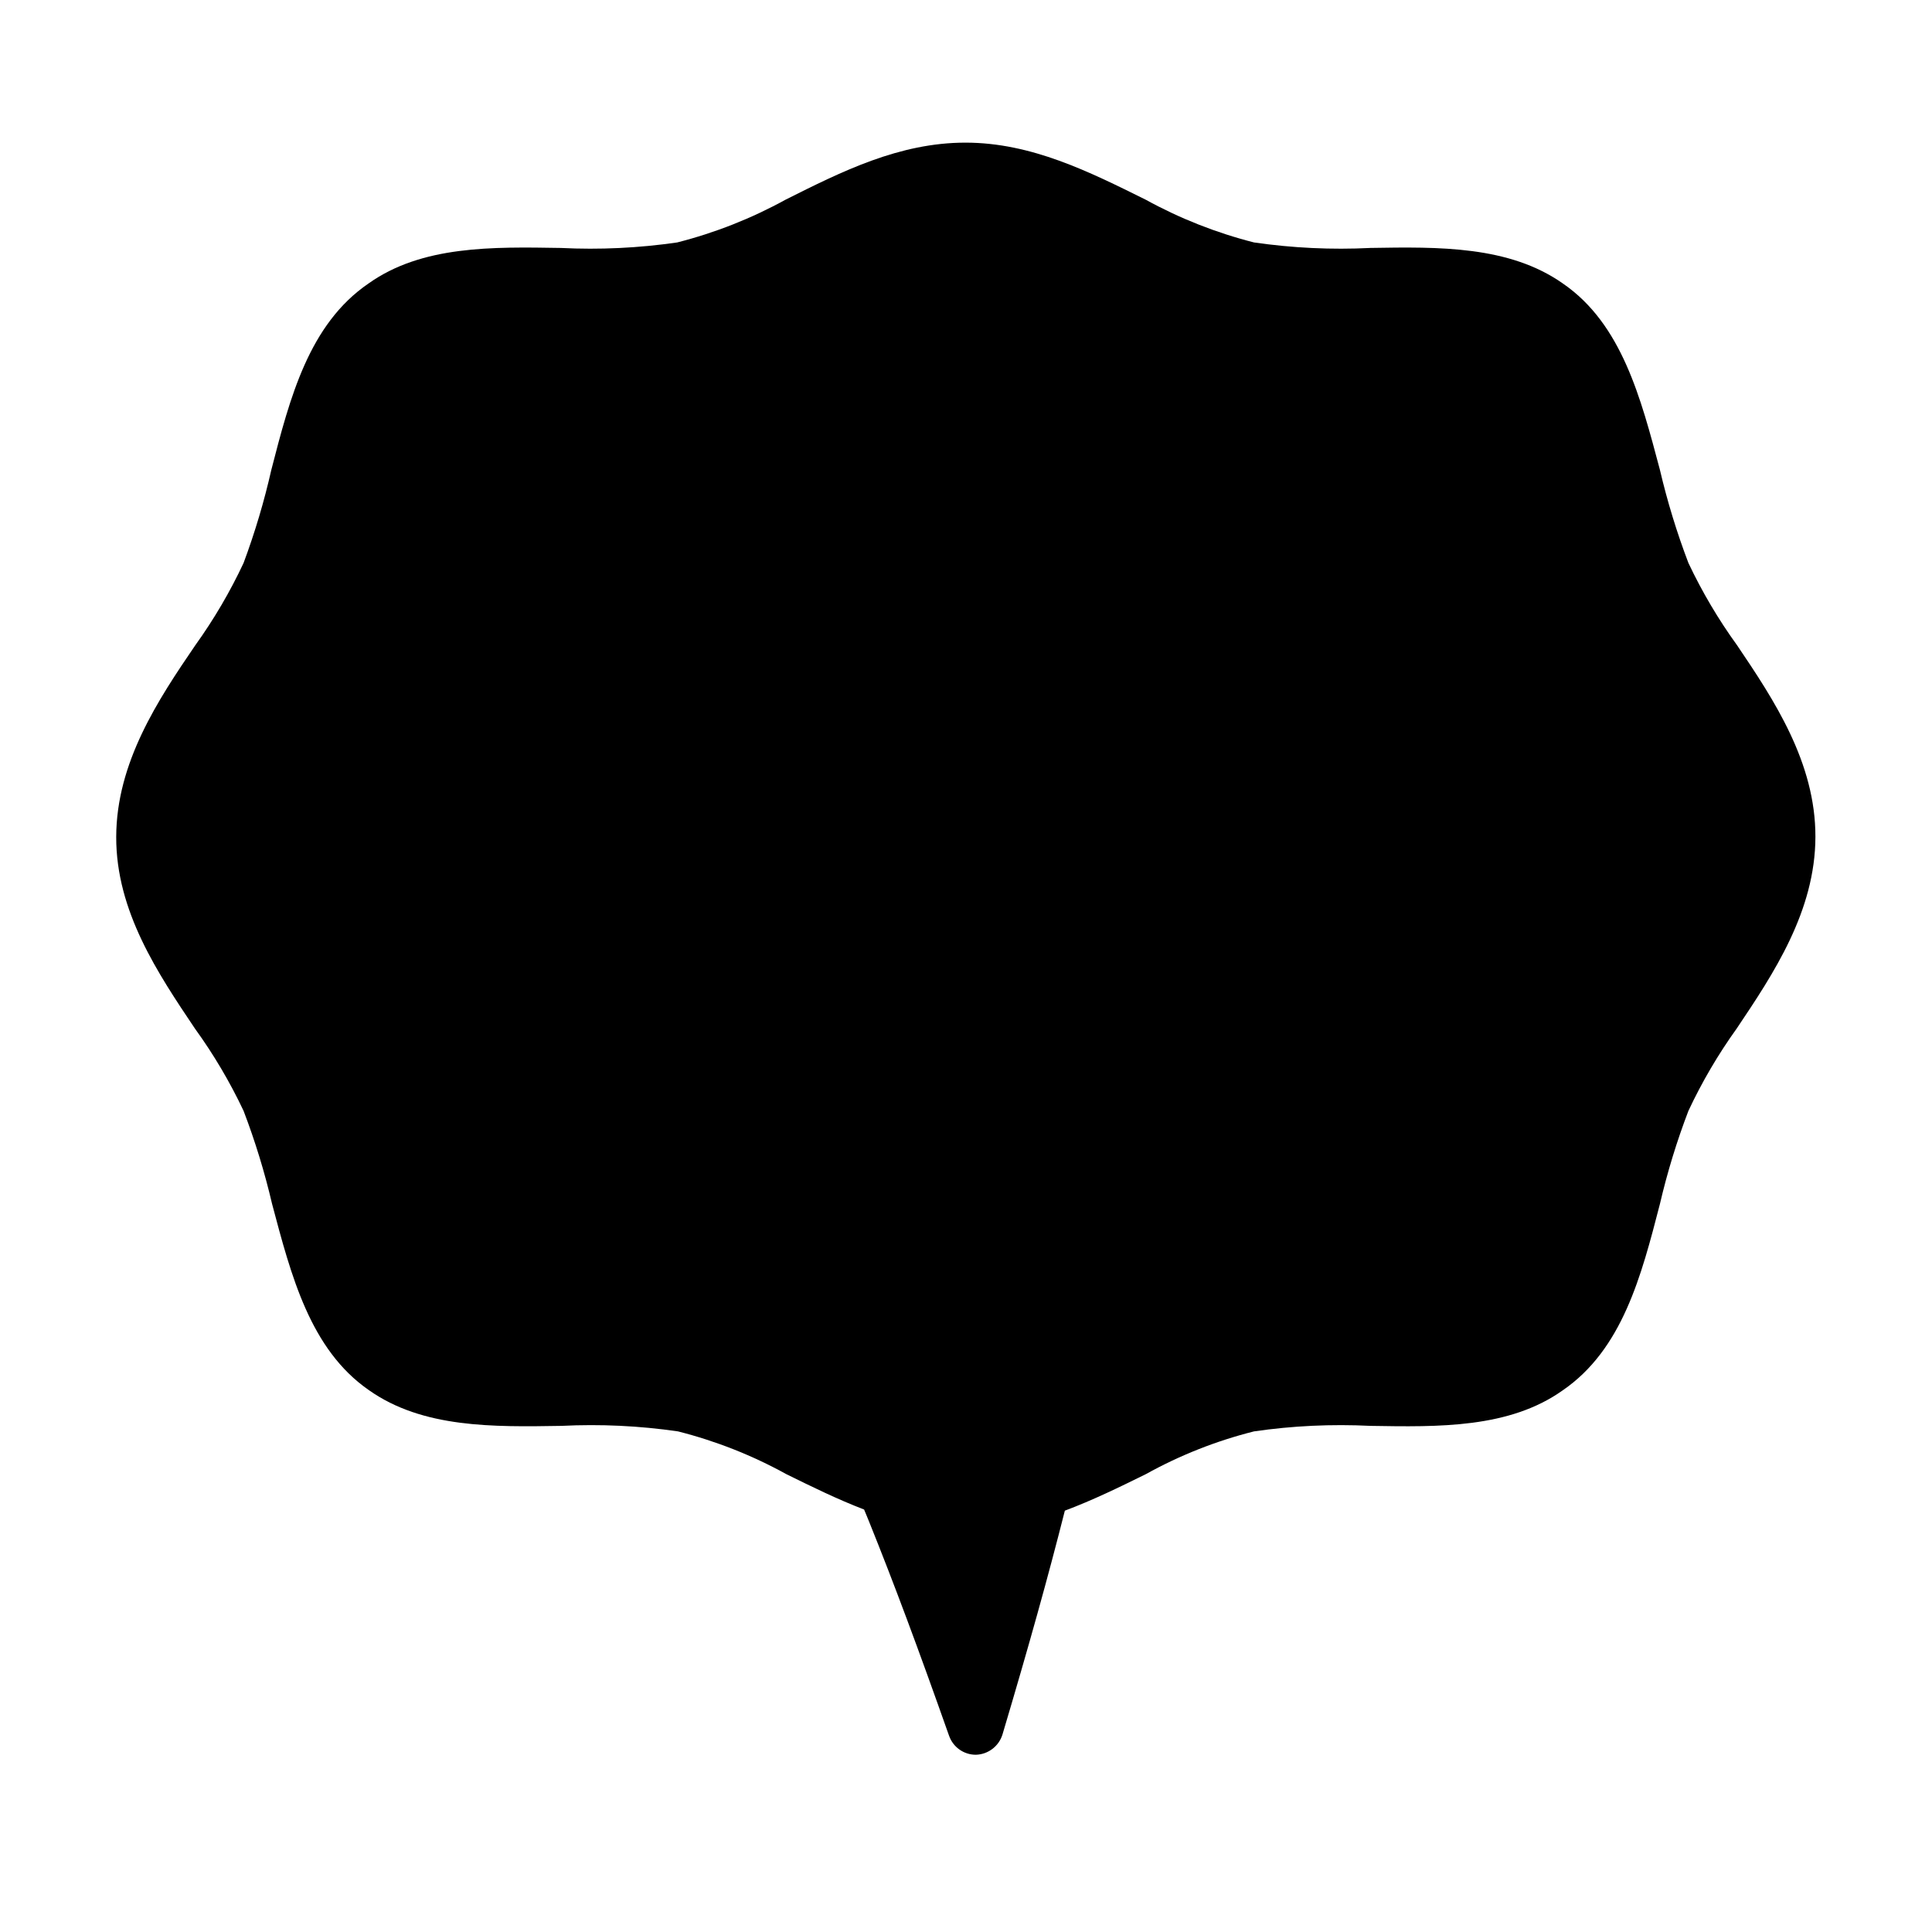
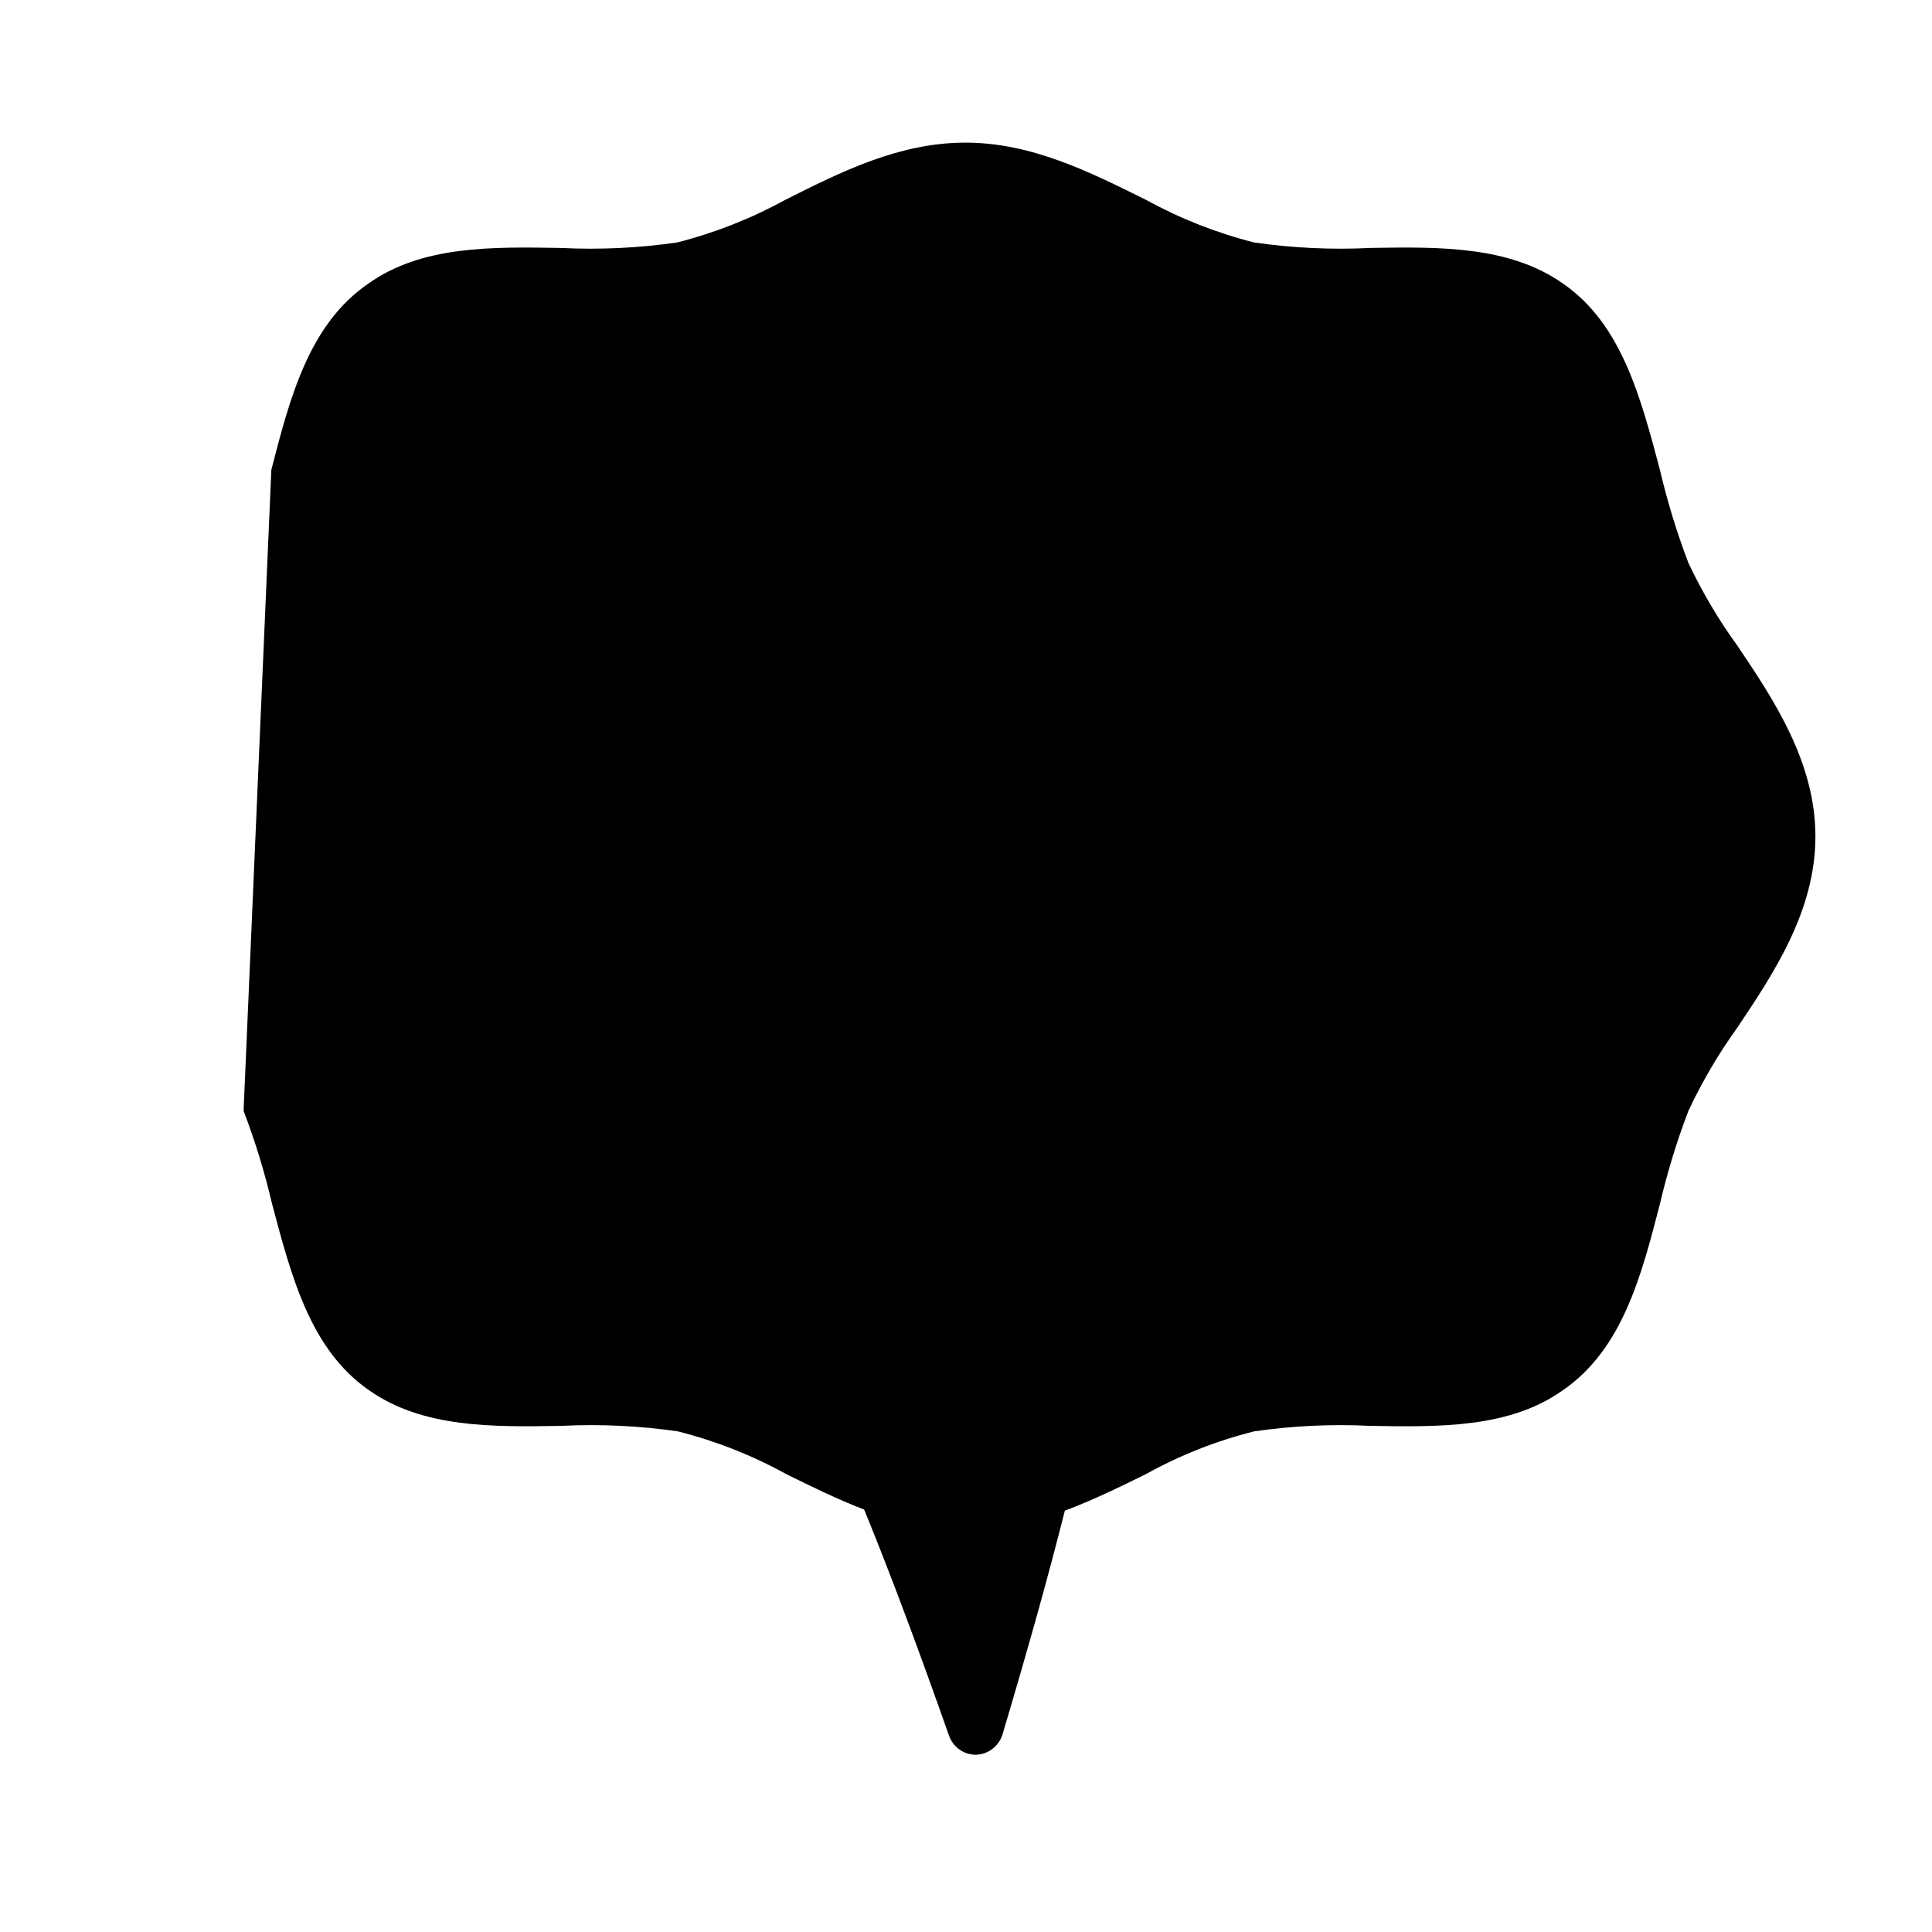
<svg xmlns="http://www.w3.org/2000/svg" fill="#000000" width="800px" height="800px" version="1.1" viewBox="144 144 512 512">
-   <path d="m208.55 438.39c3.074 8.047 5.598 16.293 7.559 24.684 5.039 18.941 10.078 38.543 25.645 49.324 14.258 10.078 32.949 9.773 51.035 9.473 10.316-0.516 20.66-0.023 30.883 1.461 10.016 2.535 19.668 6.344 28.715 11.336 6.648 3.273 13.504 6.648 20.605 9.371 0.453 1.109 0.957 2.266 1.41 3.426 6.5 16.121 13 33.555 21.109 56.527h0.004c1.051 3.019 3.902 5.043 7.102 5.035 3.266-0.094 6.106-2.266 7.055-5.391 7.055-23.68 12.141-41.969 16.523-59.297 7.406-2.769 14.508-6.246 21.461-9.672h0.004c9.02-5.012 18.656-8.82 28.664-11.336 10.223-1.484 20.566-1.973 30.887-1.461 18.035 0.301 36.777 0.656 50.934-9.422 15.77-10.832 20.809-30.23 25.746-49.375 1.957-8.391 4.481-16.637 7.555-24.684 3.586-7.652 7.867-14.957 12.797-21.816 9.773-14.559 20.809-31.086 20.859-50.785 0.051-19.699-10.984-36.324-20.758-50.785-4.965-6.856-9.281-14.16-12.898-21.812-3.066-8.051-5.59-16.301-7.555-24.688-5.039-18.941-10.078-38.594-25.645-49.324-14.258-10.078-32.949-9.773-51.086-9.473v0.004c-10.301 0.512-20.629 0.02-30.836-1.461-10.012-2.547-19.664-6.356-28.715-11.336-14.863-7.356-30.23-15.113-47.762-15.113s-32.797 7.656-47.66 15.113c-9.055 4.981-18.703 8.789-28.719 11.336-10.207 1.48-20.531 1.973-30.832 1.461-18.137-0.301-36.828-0.656-50.984 9.422-15.77 10.781-20.809 30.23-25.746 49.375v-0.004c-1.898 8.383-4.356 16.633-7.356 24.688-3.582 7.648-7.867 14.953-12.797 21.812-9.875 14.461-20.906 31.086-20.957 50.785-0.051 19.699 11.082 36.227 20.855 50.785 4.965 6.856 9.281 14.16 12.898 21.816z" />
+   <path d="m208.55 438.39c3.074 8.047 5.598 16.293 7.559 24.684 5.039 18.941 10.078 38.543 25.645 49.324 14.258 10.078 32.949 9.773 51.035 9.473 10.316-0.516 20.66-0.023 30.883 1.461 10.016 2.535 19.668 6.344 28.715 11.336 6.648 3.273 13.504 6.648 20.605 9.371 0.453 1.109 0.957 2.266 1.41 3.426 6.5 16.121 13 33.555 21.109 56.527h0.004c1.051 3.019 3.902 5.043 7.102 5.035 3.266-0.094 6.106-2.266 7.055-5.391 7.055-23.68 12.141-41.969 16.523-59.297 7.406-2.769 14.508-6.246 21.461-9.672h0.004c9.02-5.012 18.656-8.82 28.664-11.336 10.223-1.484 20.566-1.973 30.887-1.461 18.035 0.301 36.777 0.656 50.934-9.422 15.77-10.832 20.809-30.23 25.746-49.375 1.957-8.391 4.481-16.637 7.555-24.684 3.586-7.652 7.867-14.957 12.797-21.816 9.773-14.559 20.809-31.086 20.859-50.785 0.051-19.699-10.984-36.324-20.758-50.785-4.965-6.856-9.281-14.16-12.898-21.812-3.066-8.051-5.59-16.301-7.555-24.688-5.039-18.941-10.078-38.594-25.645-49.324-14.258-10.078-32.949-9.773-51.086-9.473v0.004c-10.301 0.512-20.629 0.02-30.836-1.461-10.012-2.547-19.664-6.356-28.715-11.336-14.863-7.356-30.23-15.113-47.762-15.113s-32.797 7.656-47.66 15.113c-9.055 4.981-18.703 8.789-28.719 11.336-10.207 1.48-20.531 1.973-30.832 1.461-18.137-0.301-36.828-0.656-50.984 9.422-15.77 10.781-20.809 30.23-25.746 49.375v-0.004z" />
</svg>